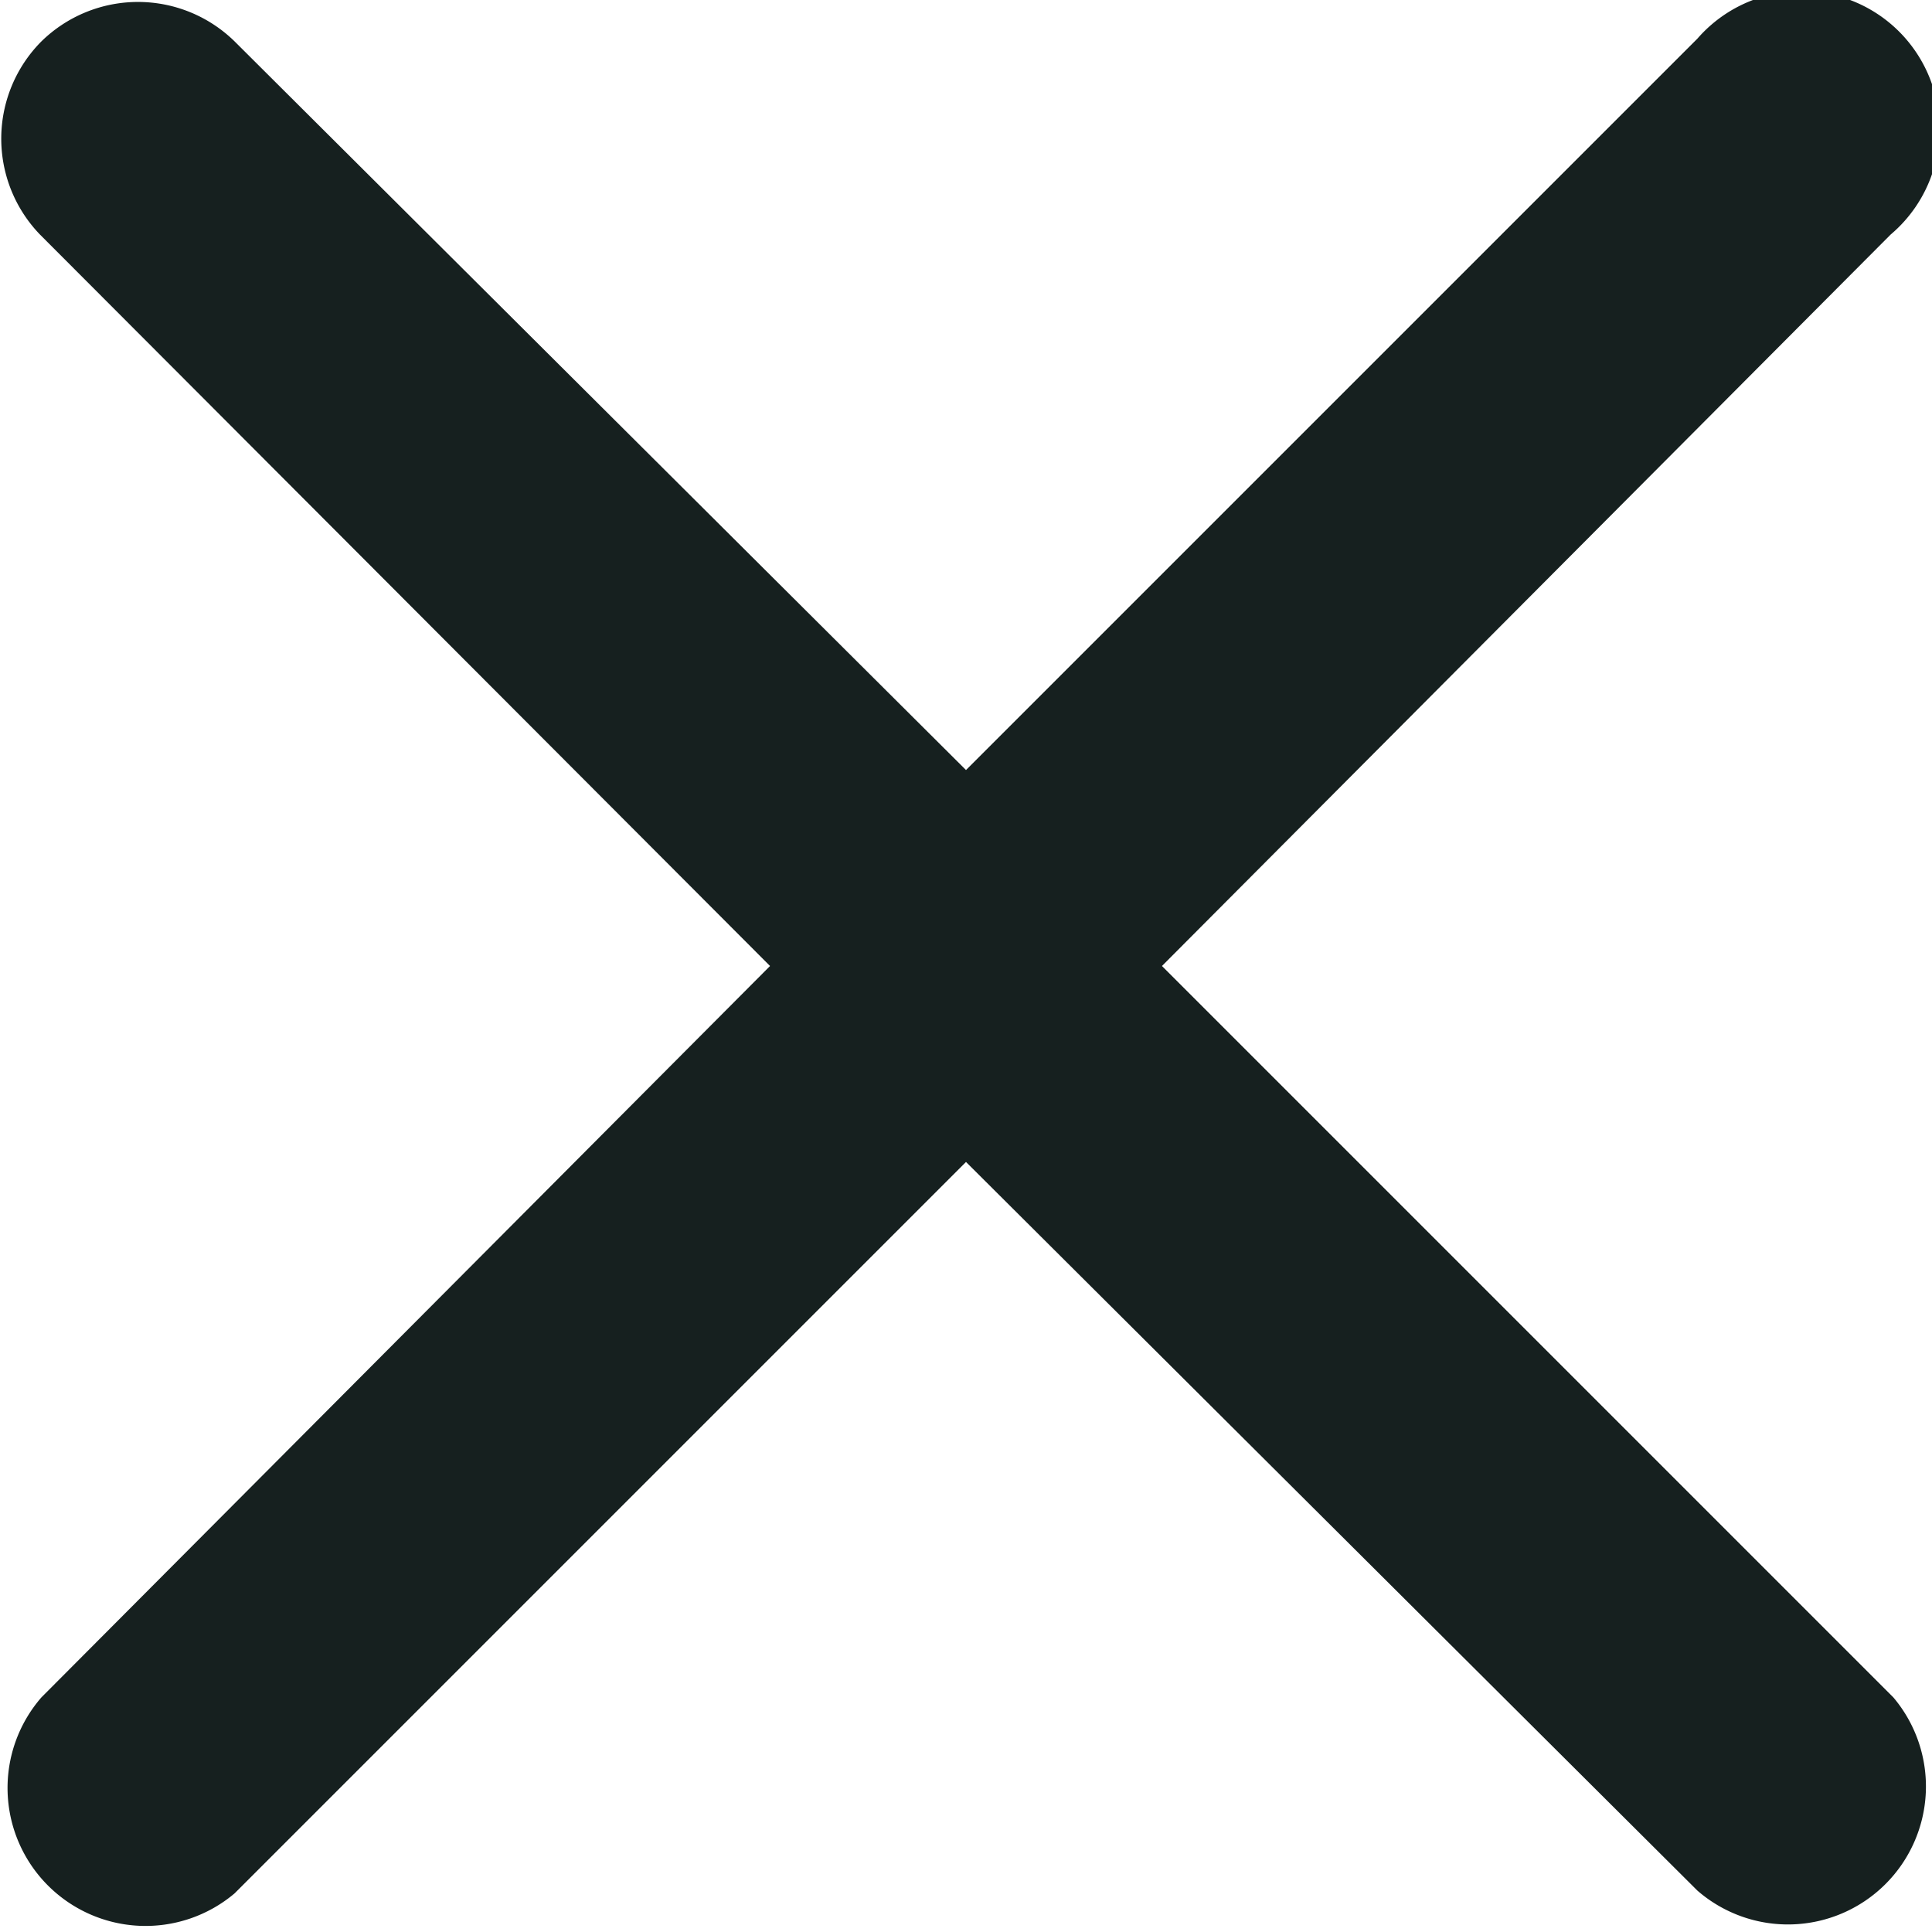
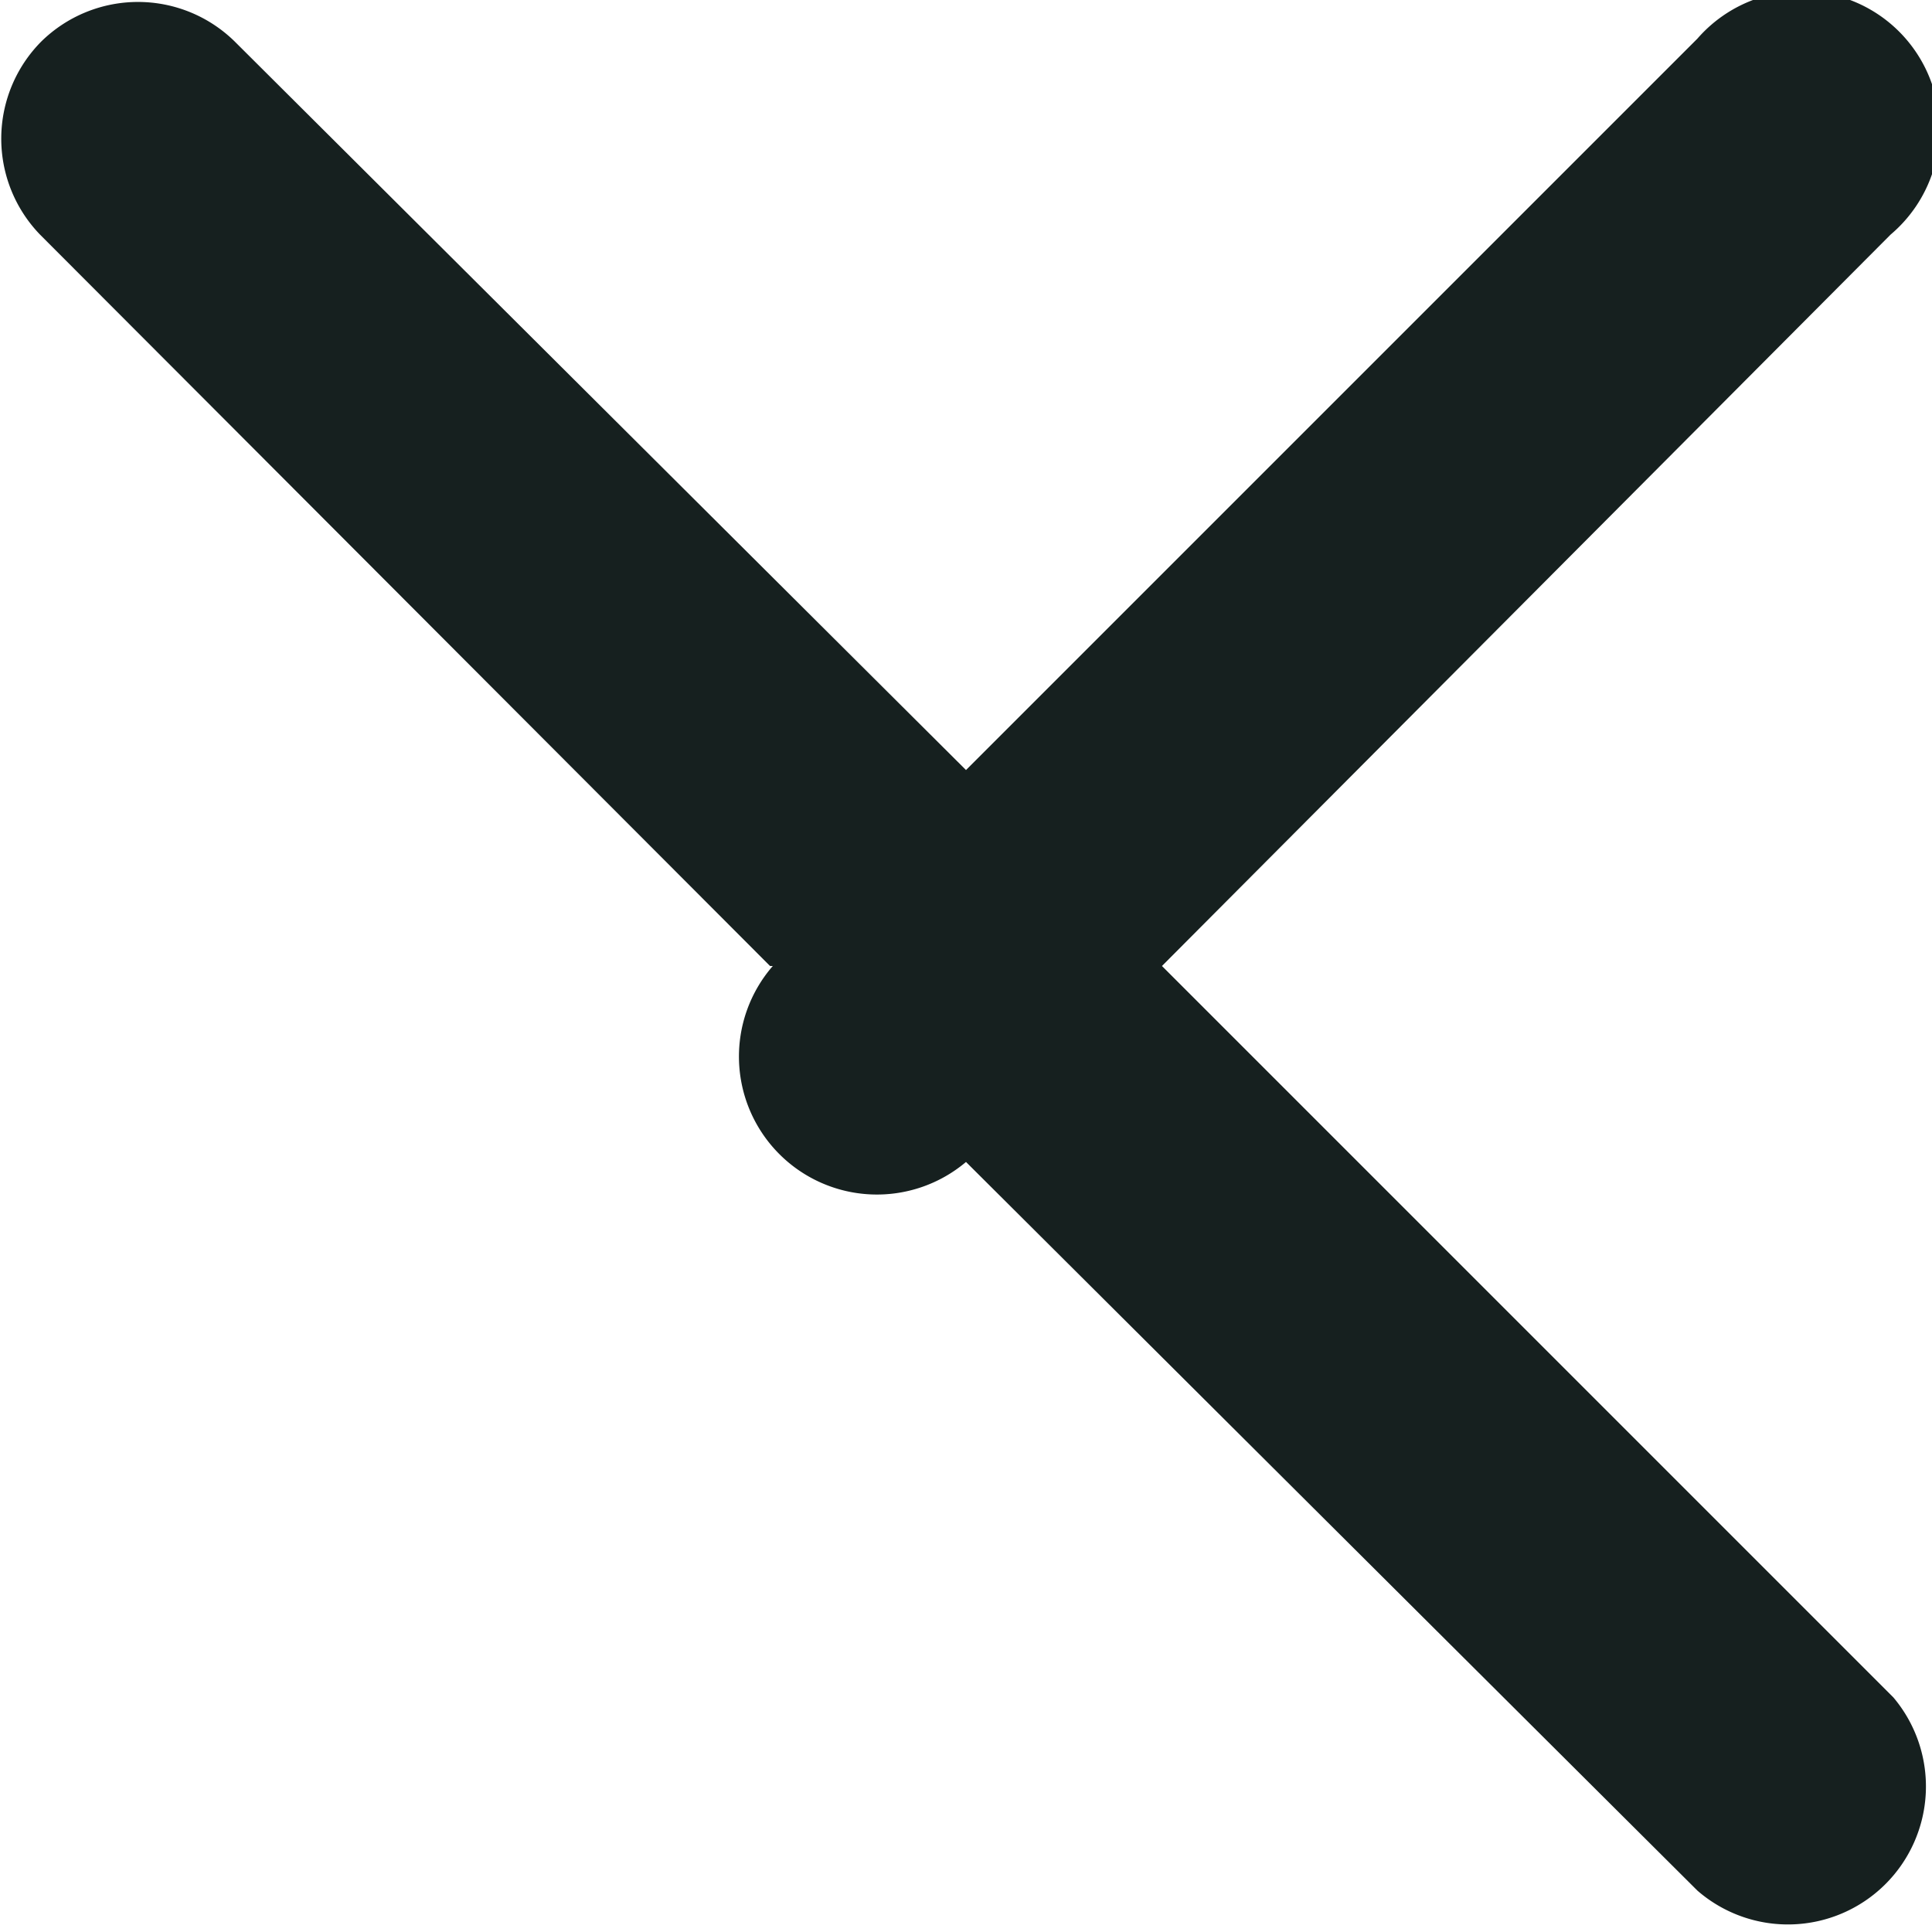
<svg xmlns="http://www.w3.org/2000/svg" width="14" height="14" fill="none">
-   <path d="M.3.3a1 1 0 0 1 1.4 0L7 5.58l5.3-5.3a1 1 0 1 1 1.4 1.42L8.42 7l5.3 5.3a1 1 0 0 1-1.42 1.4L7 8.42l-5.3 5.3a1 1 0 0 1-1.4-1.42L5.58 7 .29 1.7A1 1 0 0 1 .3.3Z" fill="#16201F" />
+   <path d="M.3.3a1 1 0 0 1 1.4 0L7 5.58l5.3-5.3a1 1 0 1 1 1.4 1.42L8.42 7l5.3 5.3a1 1 0 0 1-1.42 1.4L7 8.42a1 1 0 0 1-1.4-1.42L5.58 7 .29 1.7A1 1 0 0 1 .3.3Z" fill="#16201F" />
</svg>